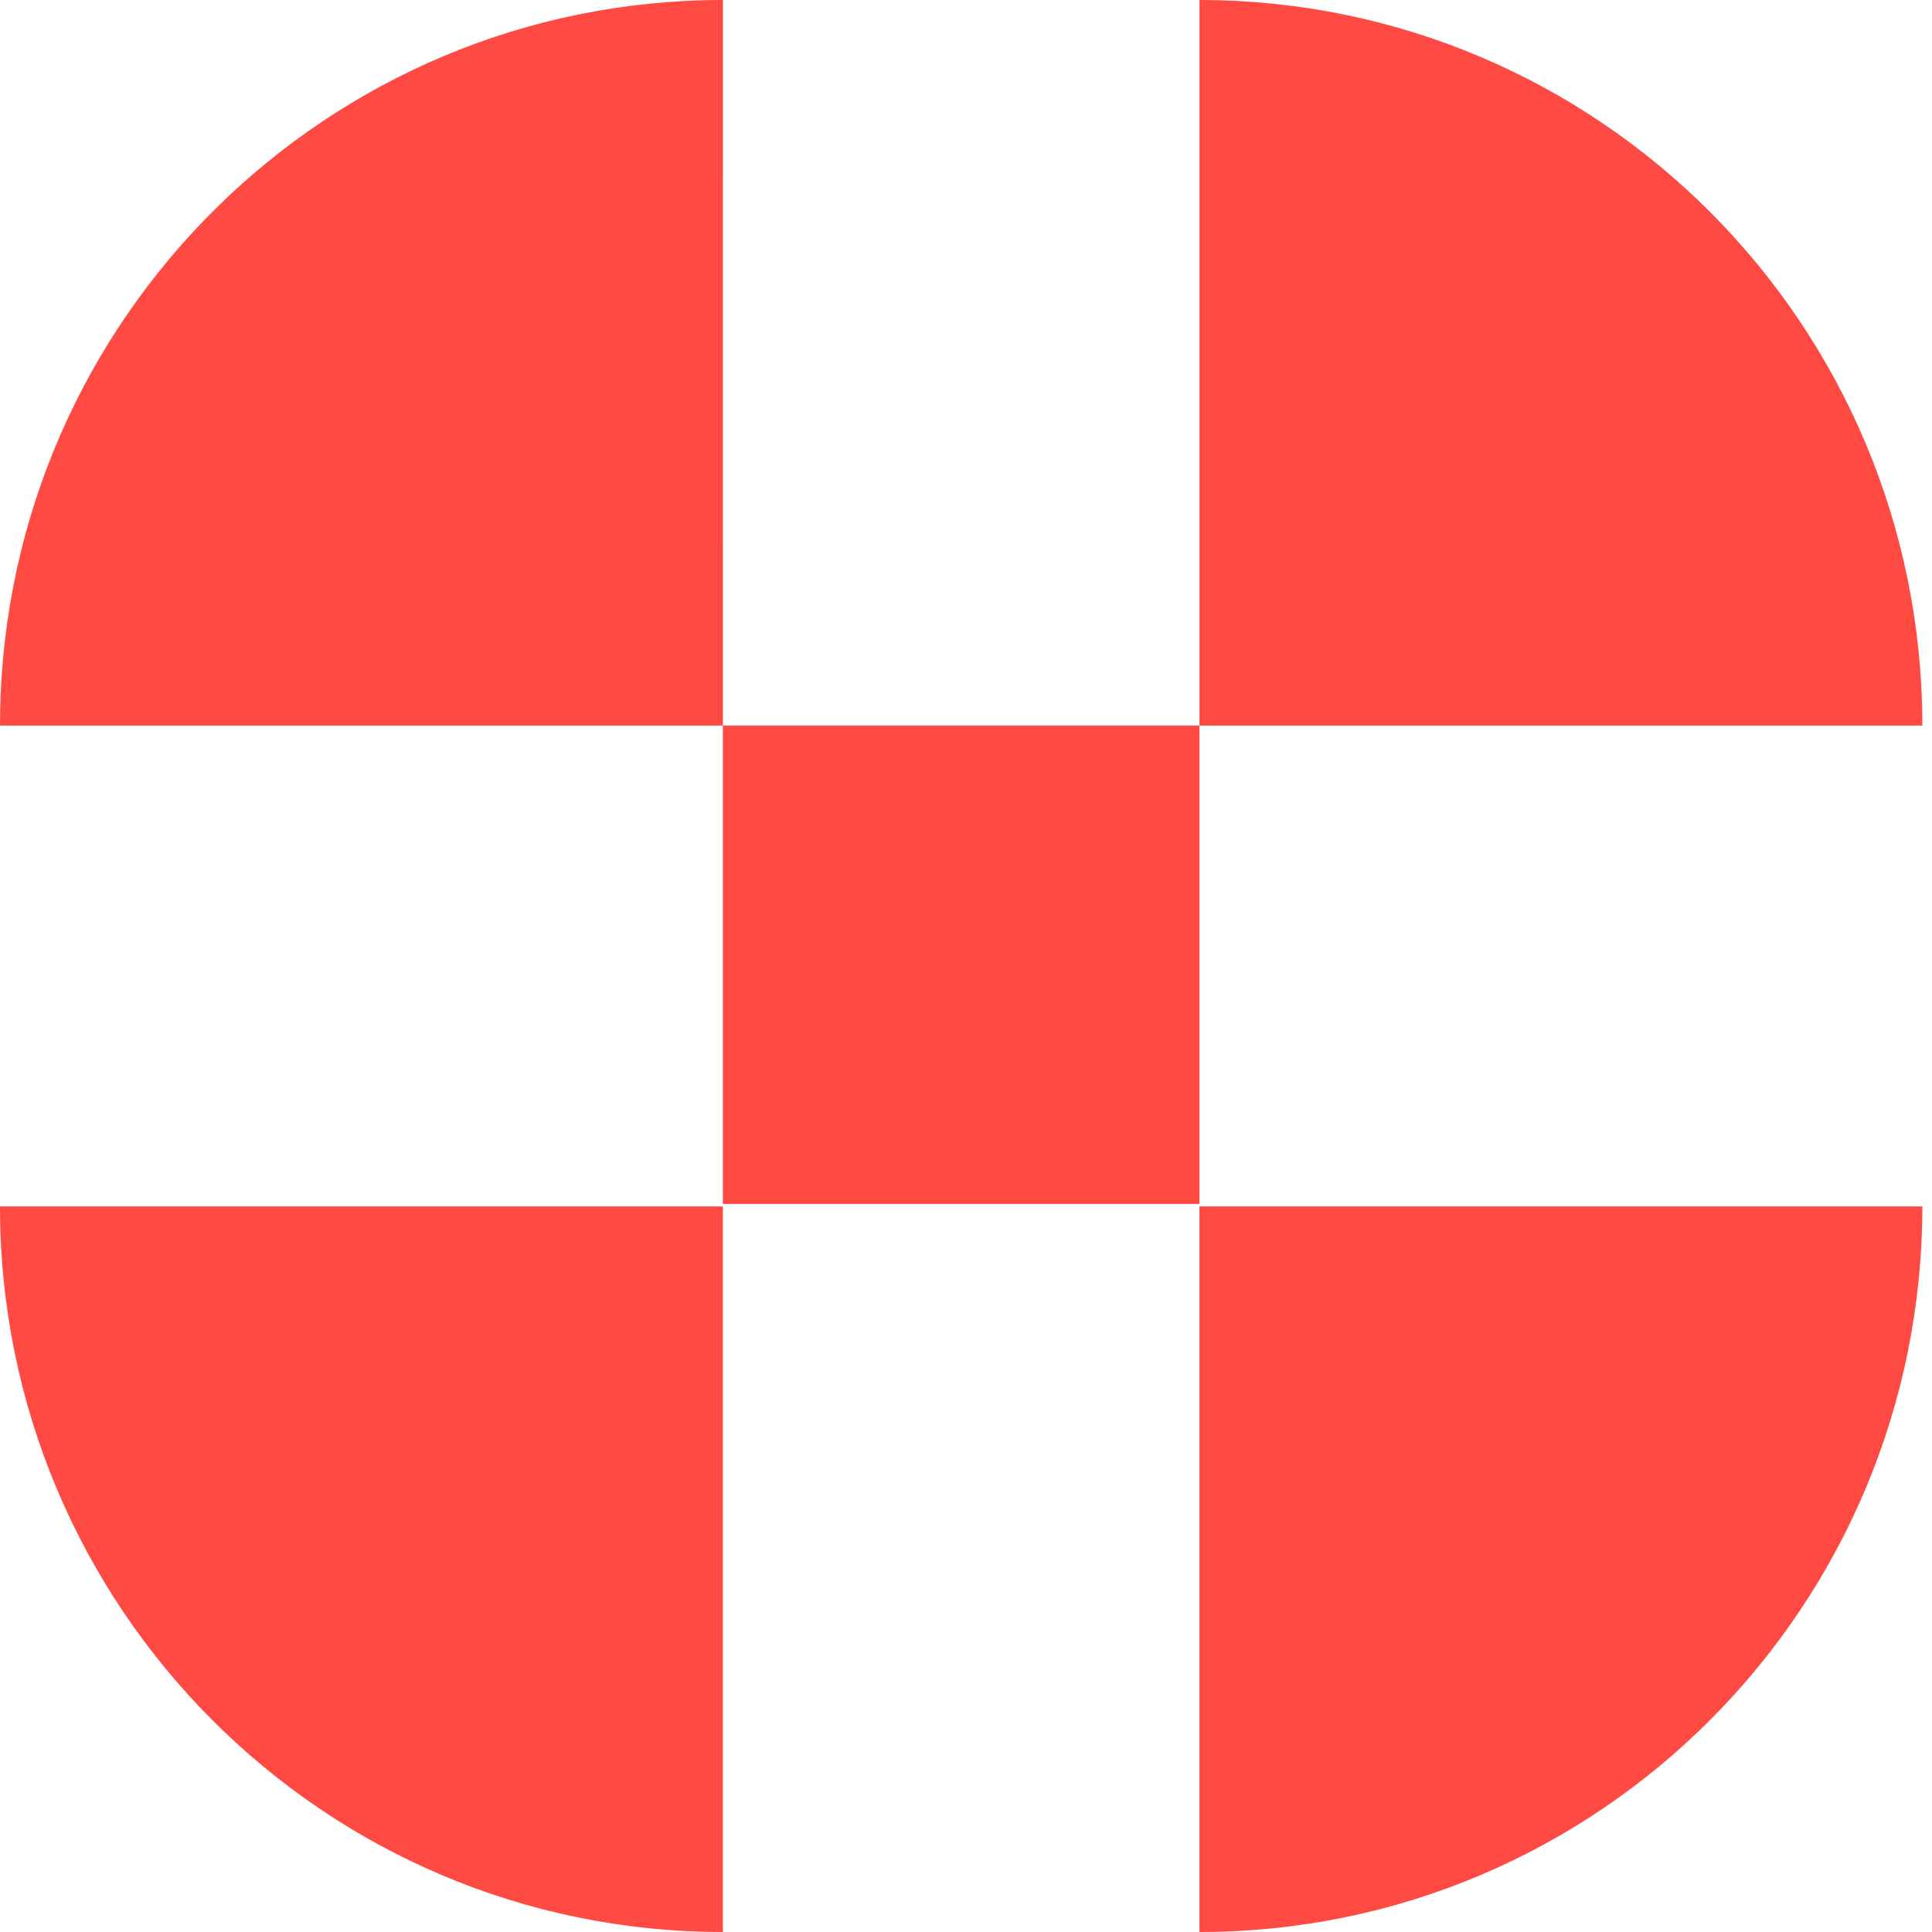
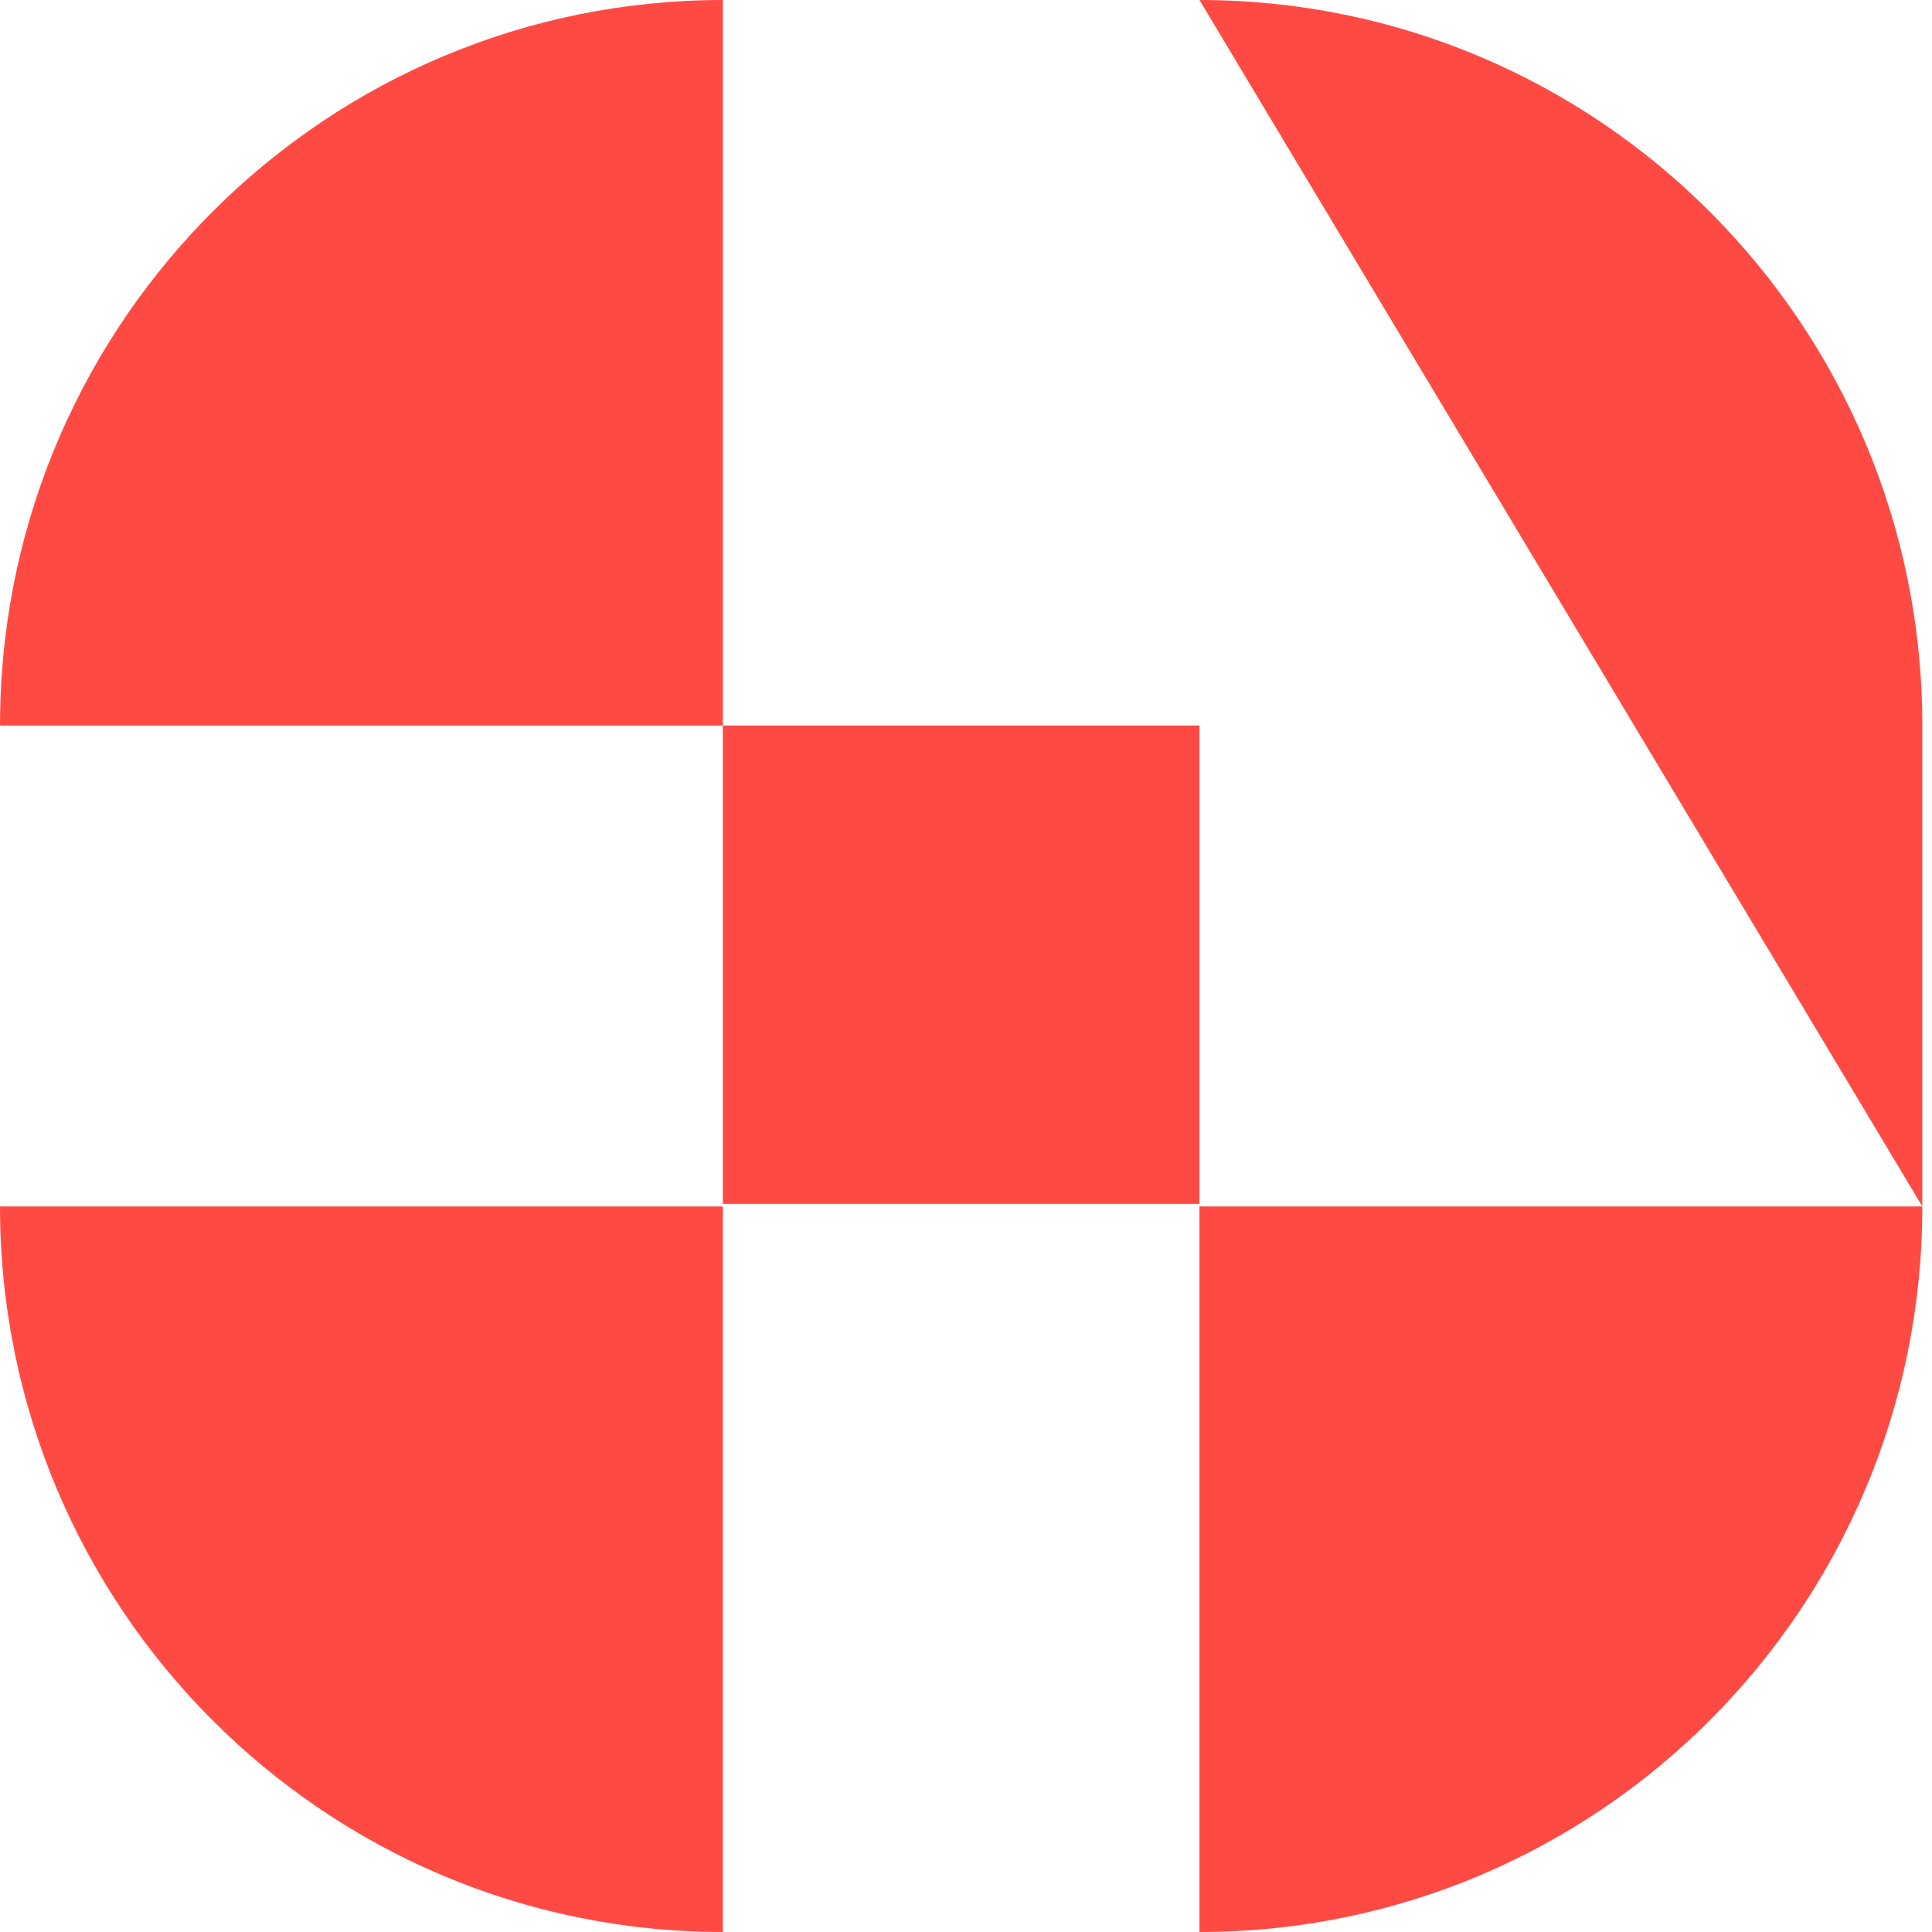
<svg xmlns="http://www.w3.org/2000/svg" width="200" height="200" viewBox="0 0 200 200" fill="none">
-   <path fill-rule="evenodd" clip-rule="evenodd" d="M198.999 124.89H124.168V200C165.497 200 198.999 166.373 198.999 124.89ZM124.169 0.001V75.111H199C199 33.628 165.498 0.001 124.169 0.001ZM74.831 199.999V124.889H0C0 166.372 33.502 199.999 74.831 199.999ZM74.833 0L74.832 75.105L124.169 75.106V124.629H74.829L74.829 75.109L0.001 75.11L0.011 73.868C0.672 32.958 33.917 0 74.833 0Z" fill="#FF4A44" />
+   <path fill-rule="evenodd" clip-rule="evenodd" d="M198.999 124.89H124.168V200C165.497 200 198.999 166.373 198.999 124.89ZV75.111H199C199 33.628 165.498 0.001 124.169 0.001ZM74.831 199.999V124.889H0C0 166.372 33.502 199.999 74.831 199.999ZM74.833 0L74.832 75.105L124.169 75.106V124.629H74.829L74.829 75.109L0.001 75.11L0.011 73.868C0.672 32.958 33.917 0 74.833 0Z" fill="#FF4A44" />
</svg>